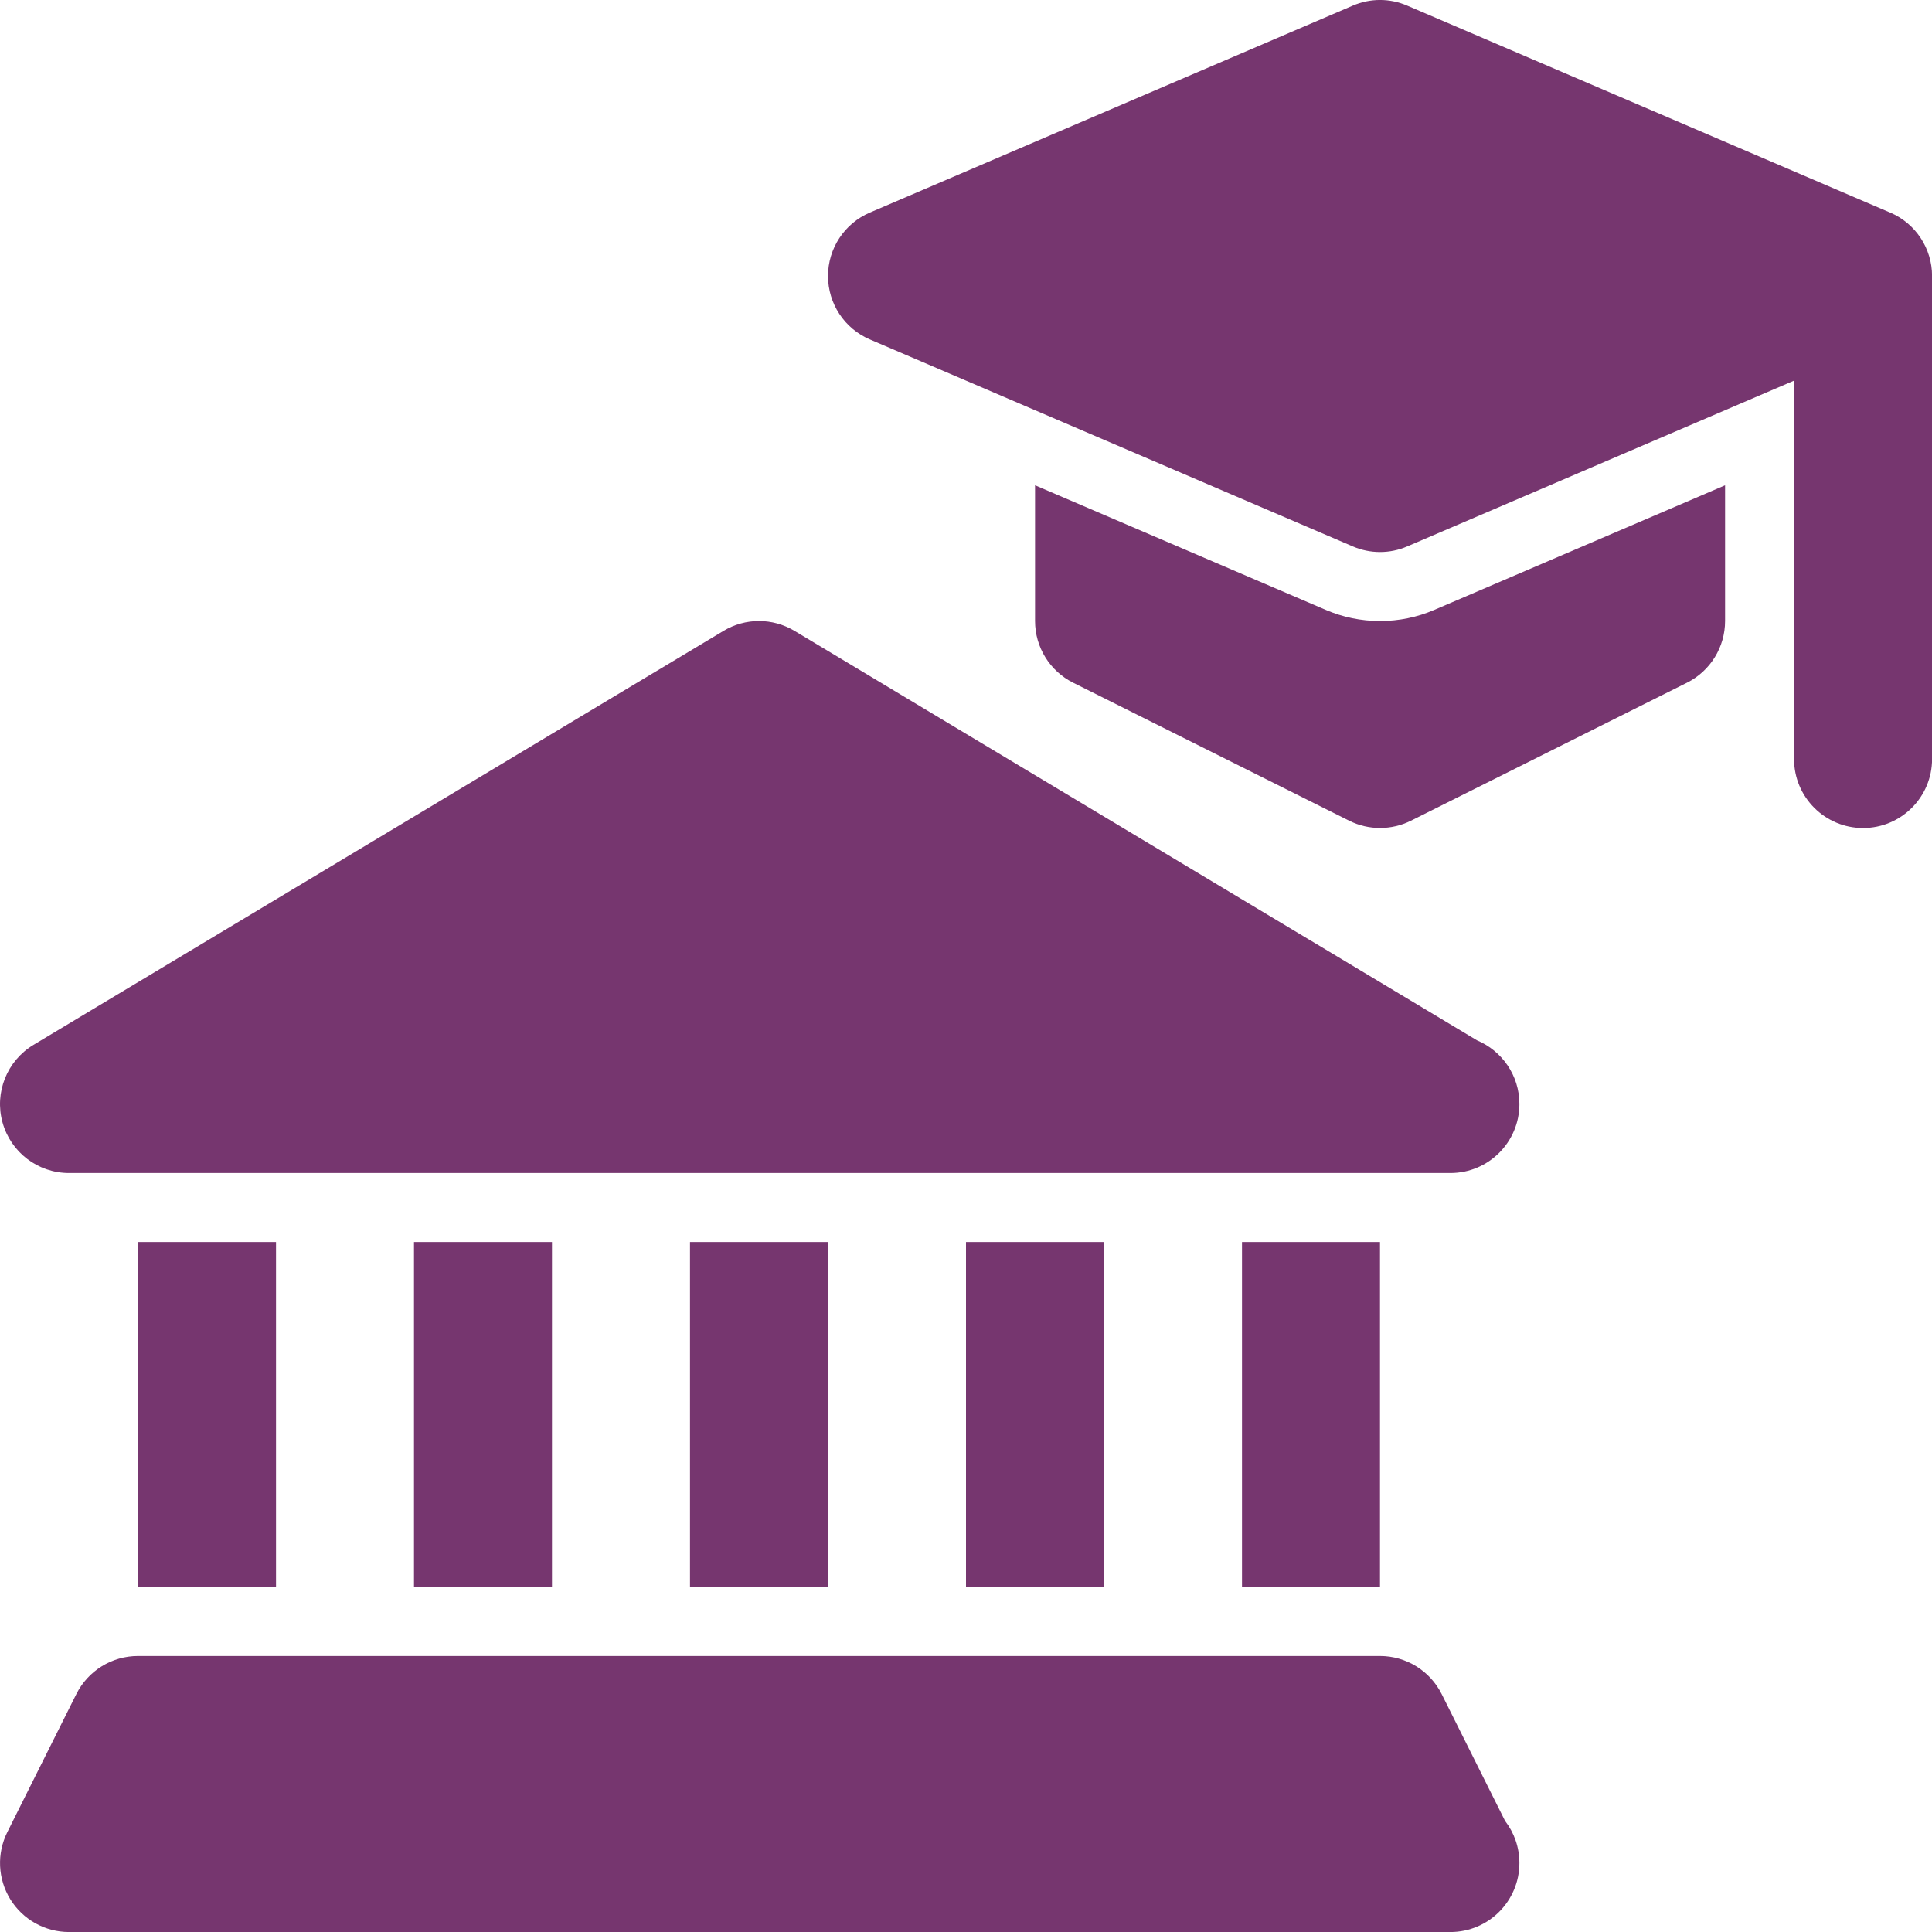
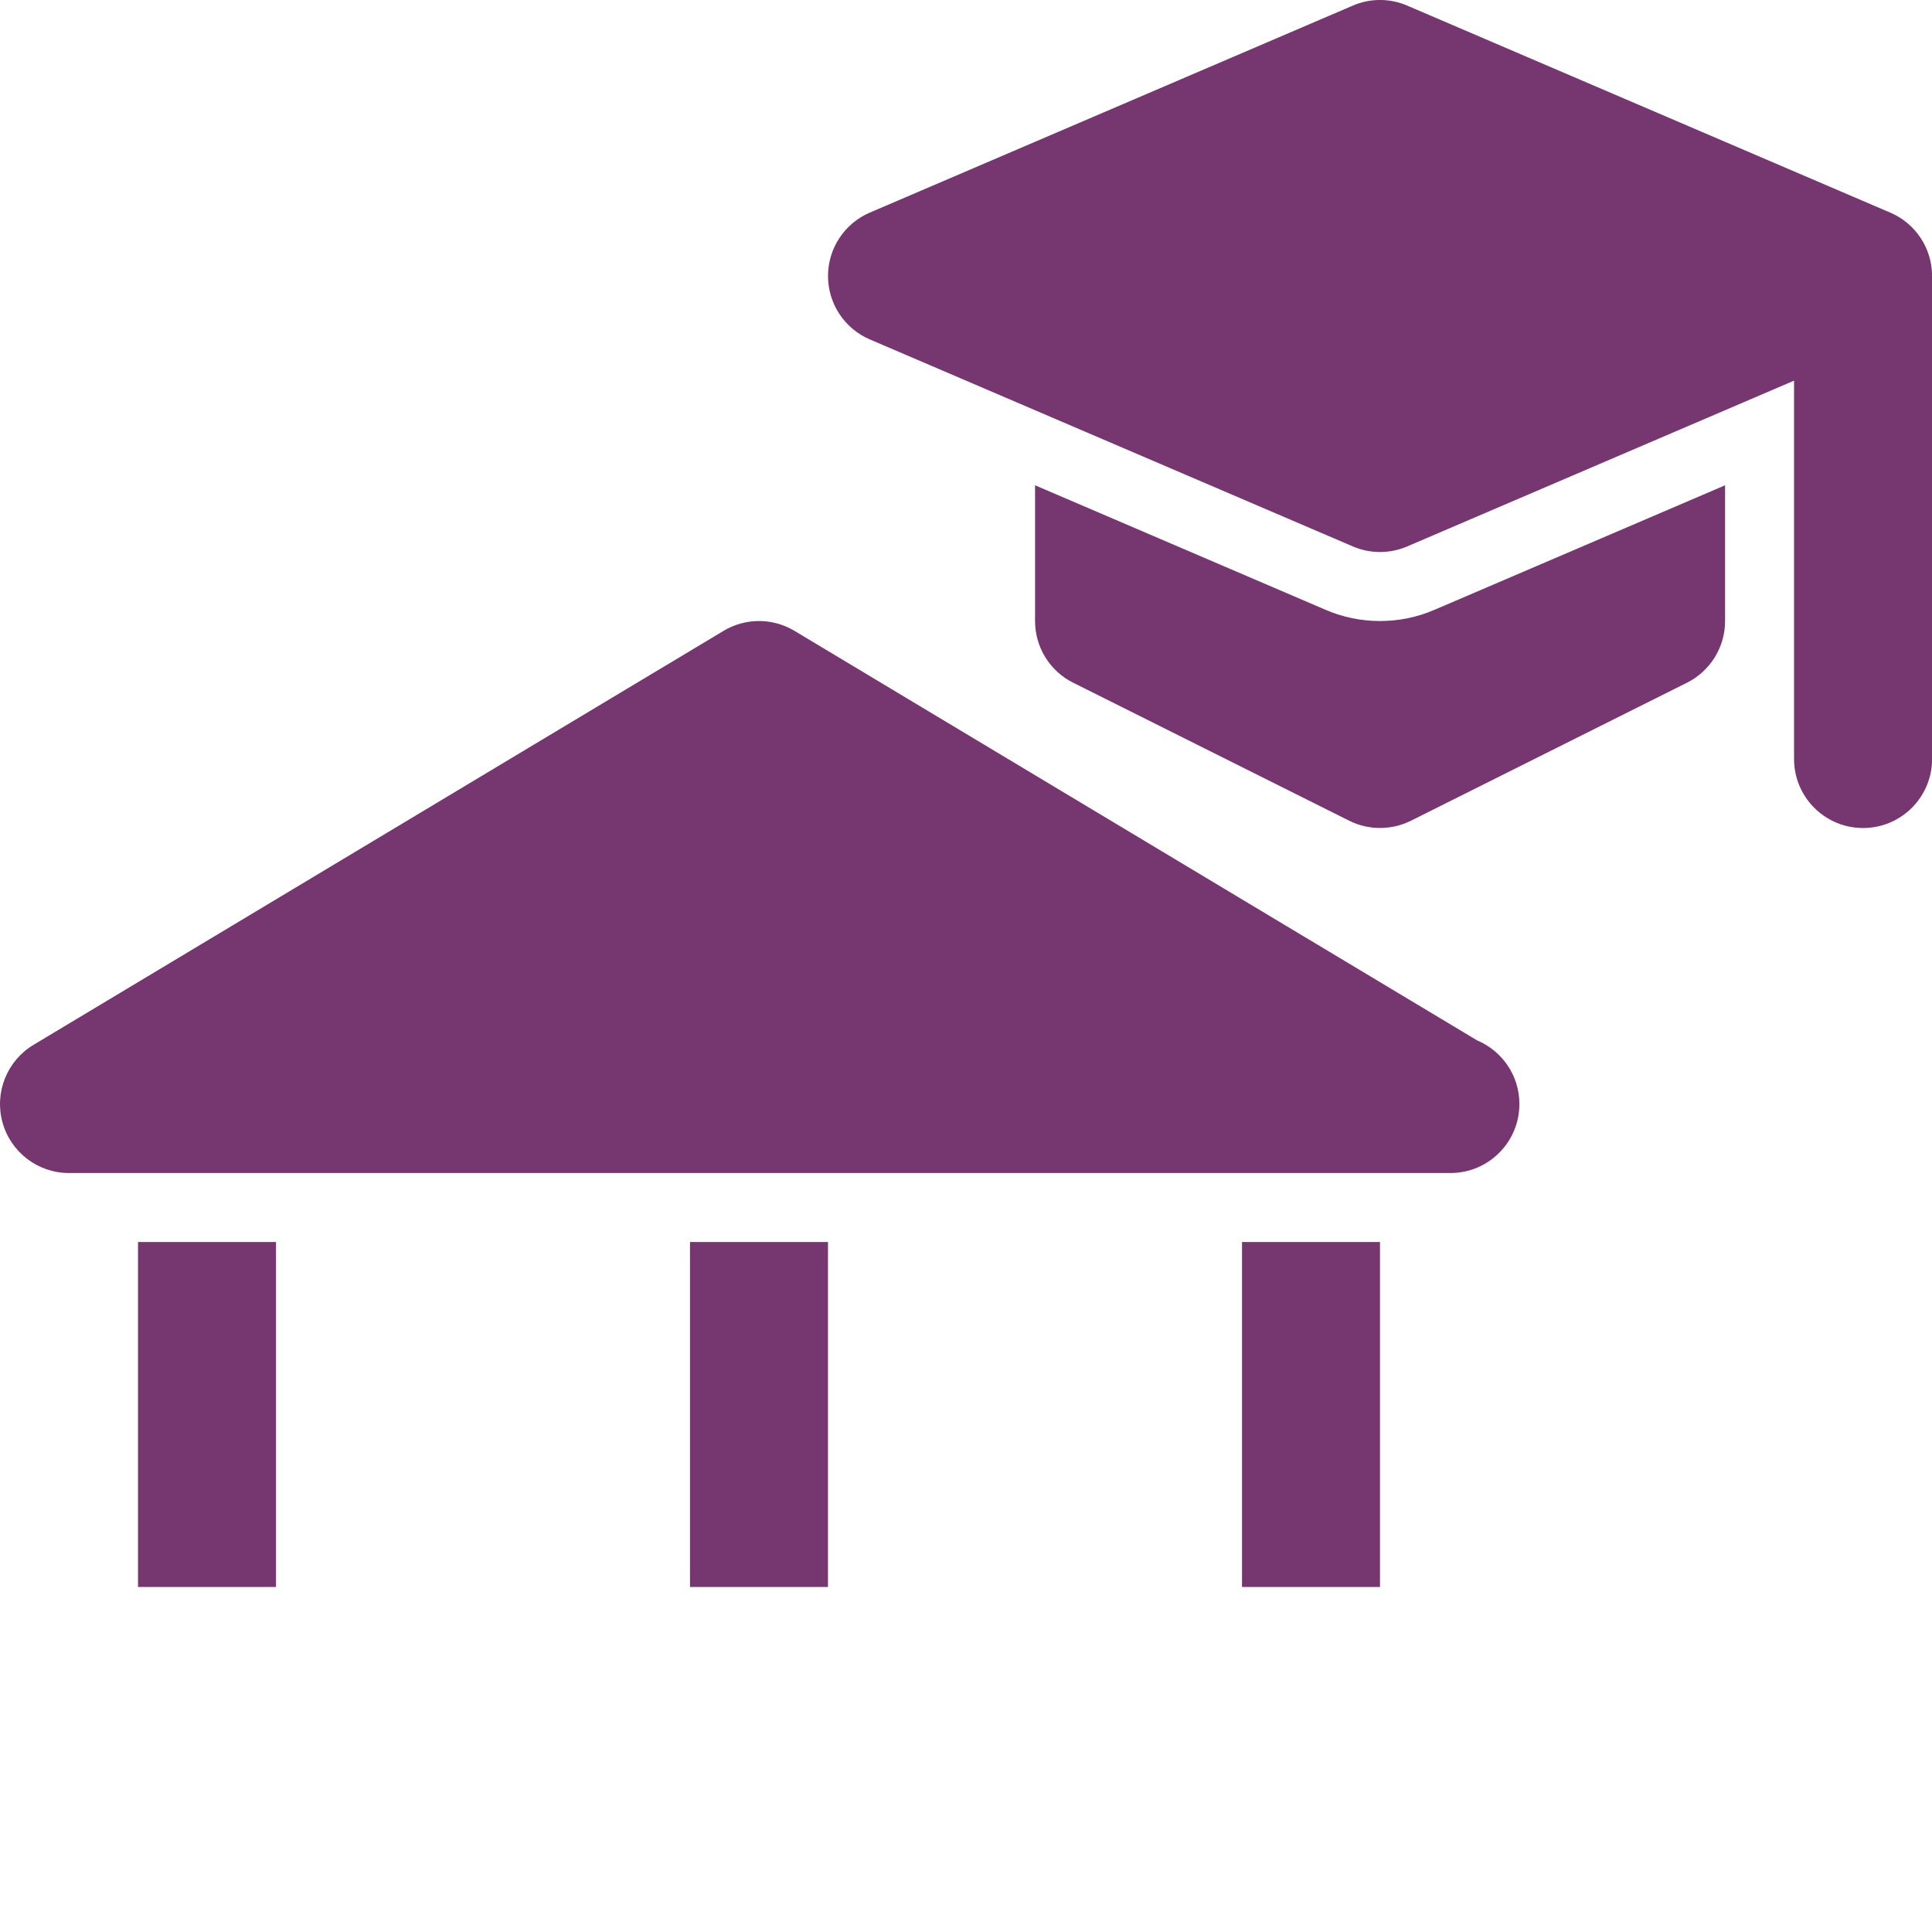
<svg xmlns="http://www.w3.org/2000/svg" id="Layer_1" data-name="Layer 1" viewBox="0 0 500 500">
  <defs>
    <style>
      .cls-1 {
        fill: #76366f;
        stroke-width: 0px;
      }
    </style>
  </defs>
  <g id="_02" data-name="02">
    <path class="cls-1" d="m382.23,269.23l-176.61-105.96c-5.67-3.4-12.71-3.4-18.38,0L8.67,270.41c-6.88,4.12-10.16,12.35-8.02,20.08,2.14,7.73,9.18,13.09,17.21,13.09h357.14c.12,0,.23-.02.36,0,9.86,0,17.86-8,17.86-17.86,0-7.43-4.53-13.79-10.99-16.49Z" />
    <path class="cls-1" d="m35.72,321.43h35.71v89.28h-35.71v-89.28Z" />
-     <path class="cls-1" d="m107.14,321.43h35.71v89.28h-35.71v-89.28Z" />
    <path class="cls-1" d="m178.57,321.43h35.71v89.28h-35.71v-89.28Z" />
-     <path class="cls-1" d="m250,321.43h35.71v89.28h-35.71v-89.28Z" />
    <path class="cls-1" d="m321.43,321.43h35.71v89.28h-35.71v-89.28Z" />
-     <path class="cls-1" d="m389.53,471.29l-16.42-32.85c-3.03-6.05-9.21-9.87-15.97-9.87H35.72c-6.77,0-12.95,3.82-15.97,9.87L1.89,474.16c-2.76,5.54-2.47,12.11.78,17.38,3.25,5.26,9,8.47,15.19,8.47h357.14c.12-.02.23,0,.36,0,9.86,0,17.86-8,17.86-17.86,0-4.08-1.37-7.85-3.68-10.86Z" />
    <path class="cls-1" d="m446.43,125.6l-75.21,32.23c-4.46,1.92-9.2,2.89-14.07,2.89s-9.62-.98-14.09-2.9l-75.19-32.23v35.13c0,6.77,3.82,12.95,9.87,15.97l71.43,35.71c2.51,1.26,5.25,1.88,7.99,1.88s5.48-.63,7.99-1.88l71.43-35.71c6.05-3.03,9.87-9.21,9.87-15.97v-35.12Z" />
    <path class="cls-1" d="m489.18,55.02L364.18,1.45c-4.5-1.94-9.57-1.94-14.07,0l-125,53.57c-6.57,2.81-10.82,9.27-10.82,16.41s4.25,13.6,10.82,16.41l125,53.57c2.25.97,4.64,1.45,7.04,1.45s4.79-.48,7.04-1.45l100.11-42.9v97.92c0,9.86,8,17.86,17.86,17.86s17.86-8,17.86-17.86v-125c0-7.14-4.25-13.6-10.82-16.41Z" />
  </g>
</svg>